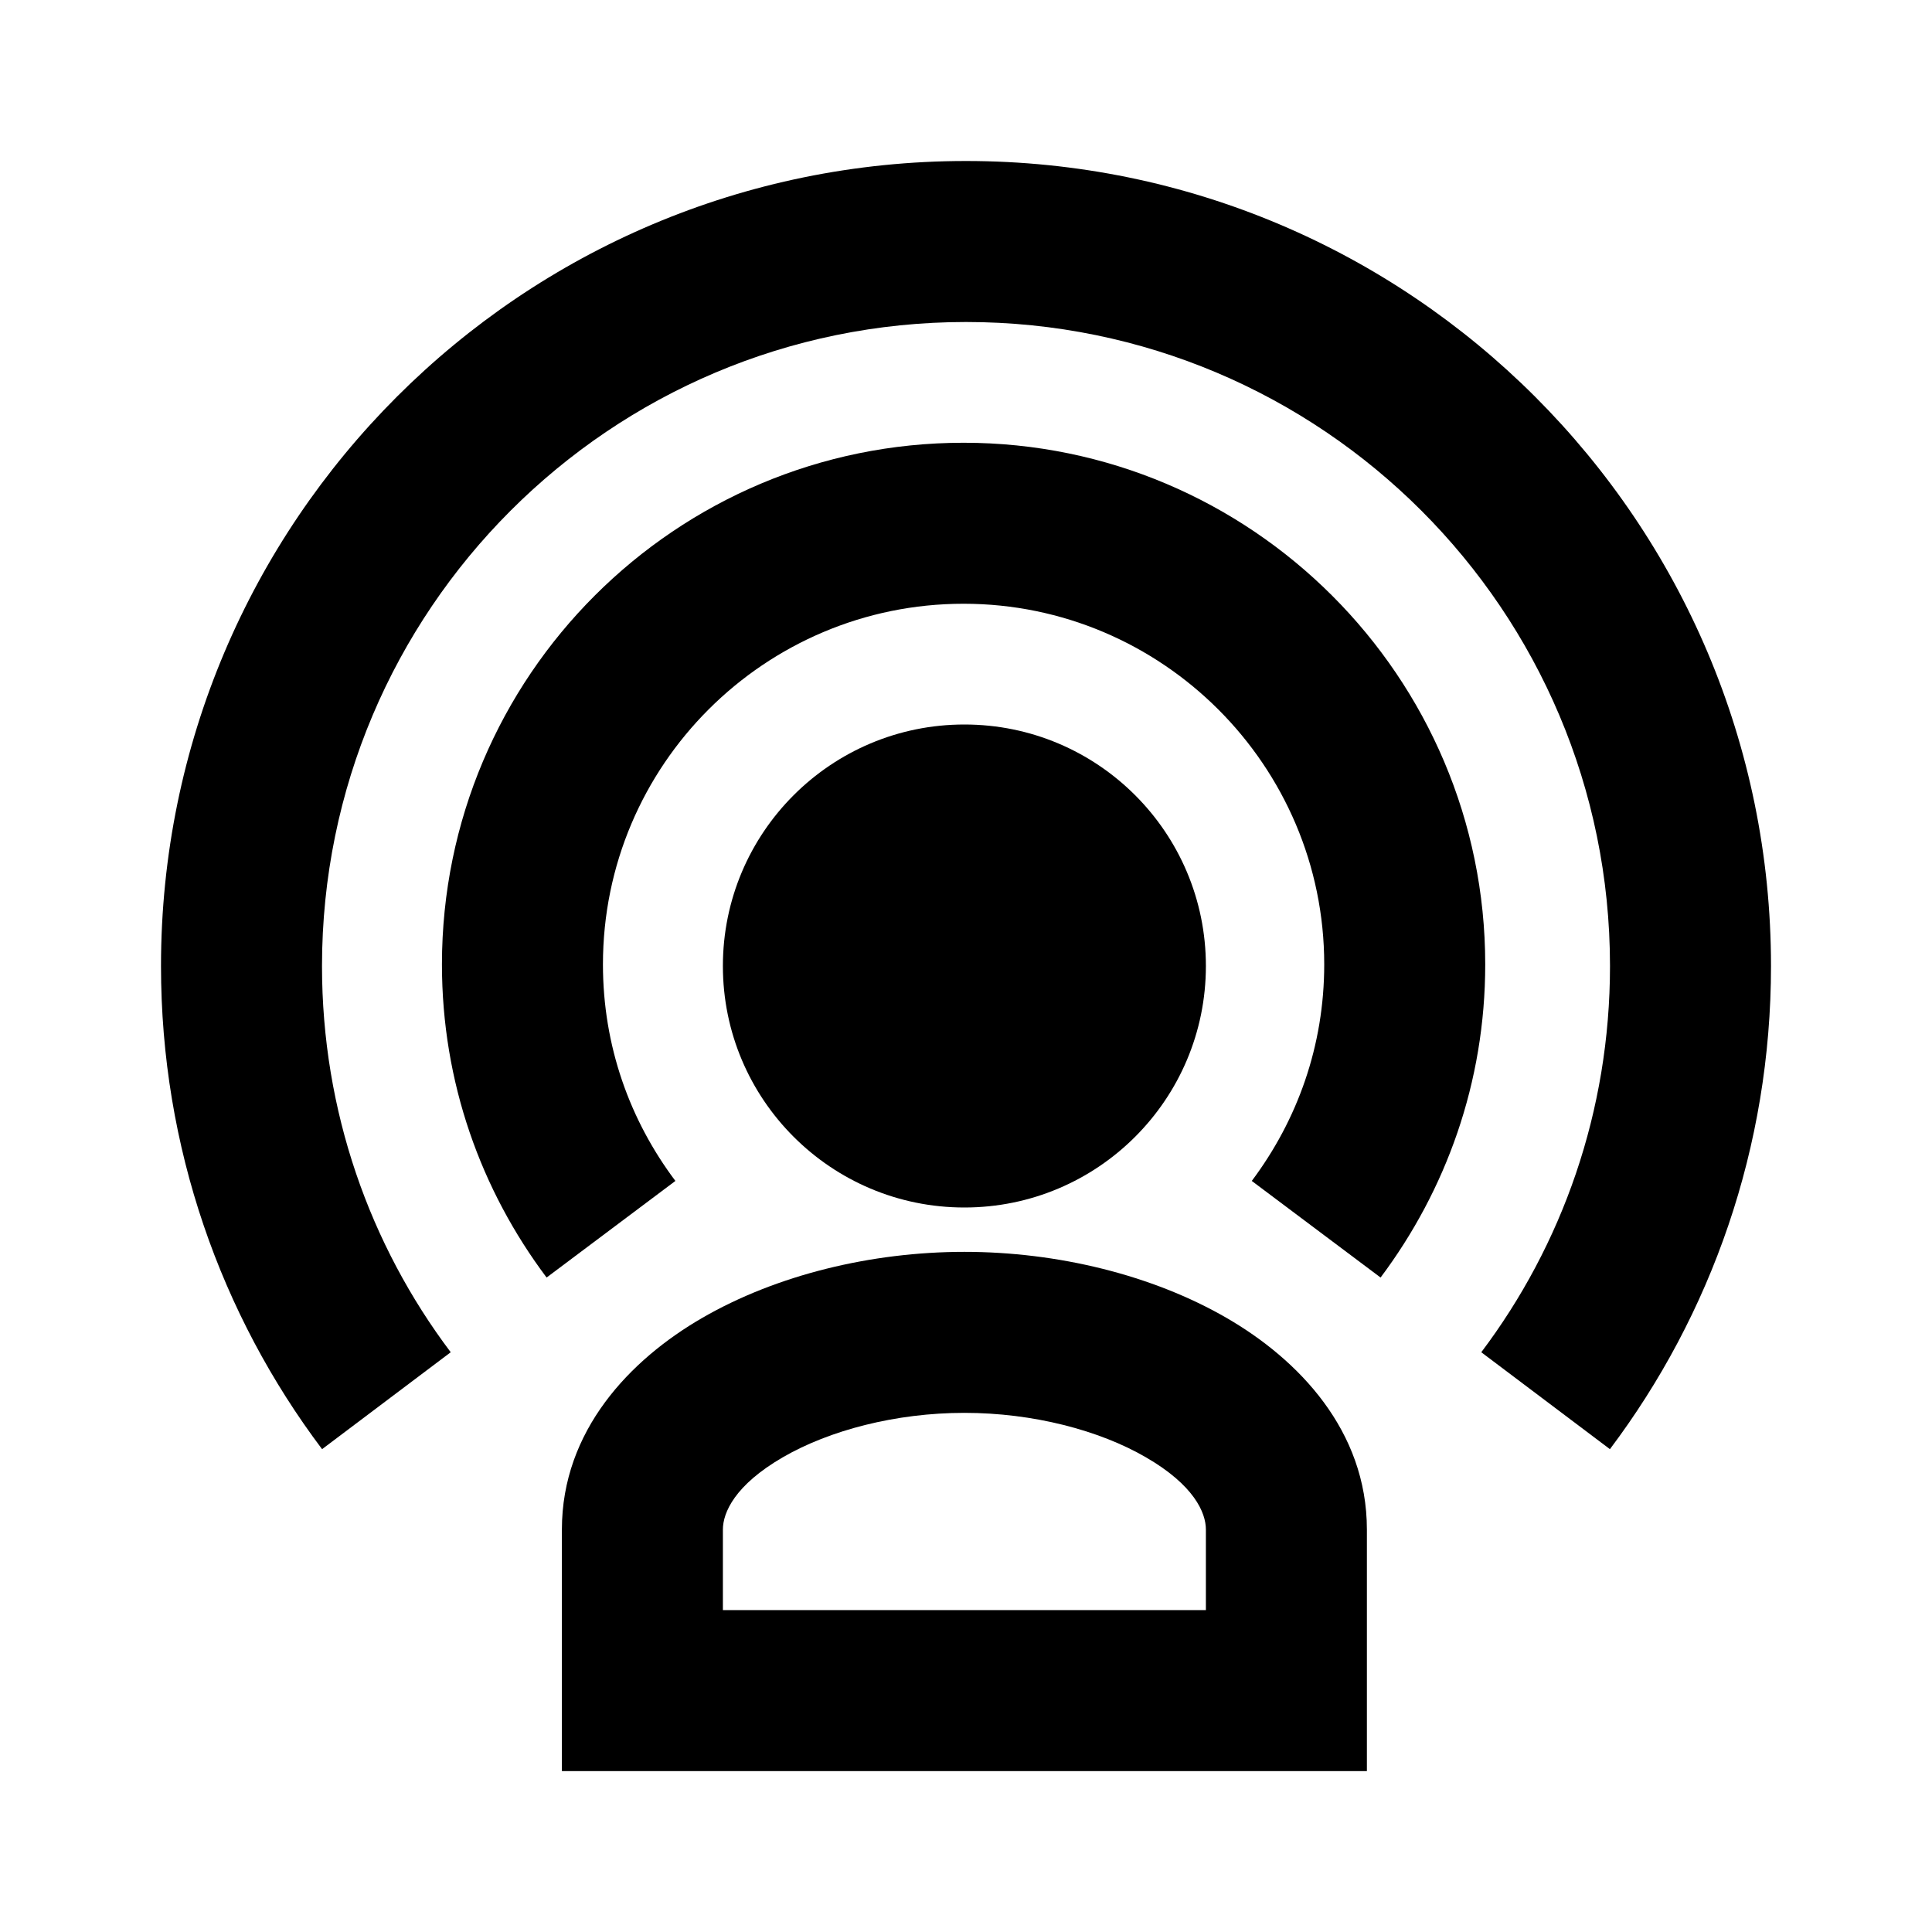
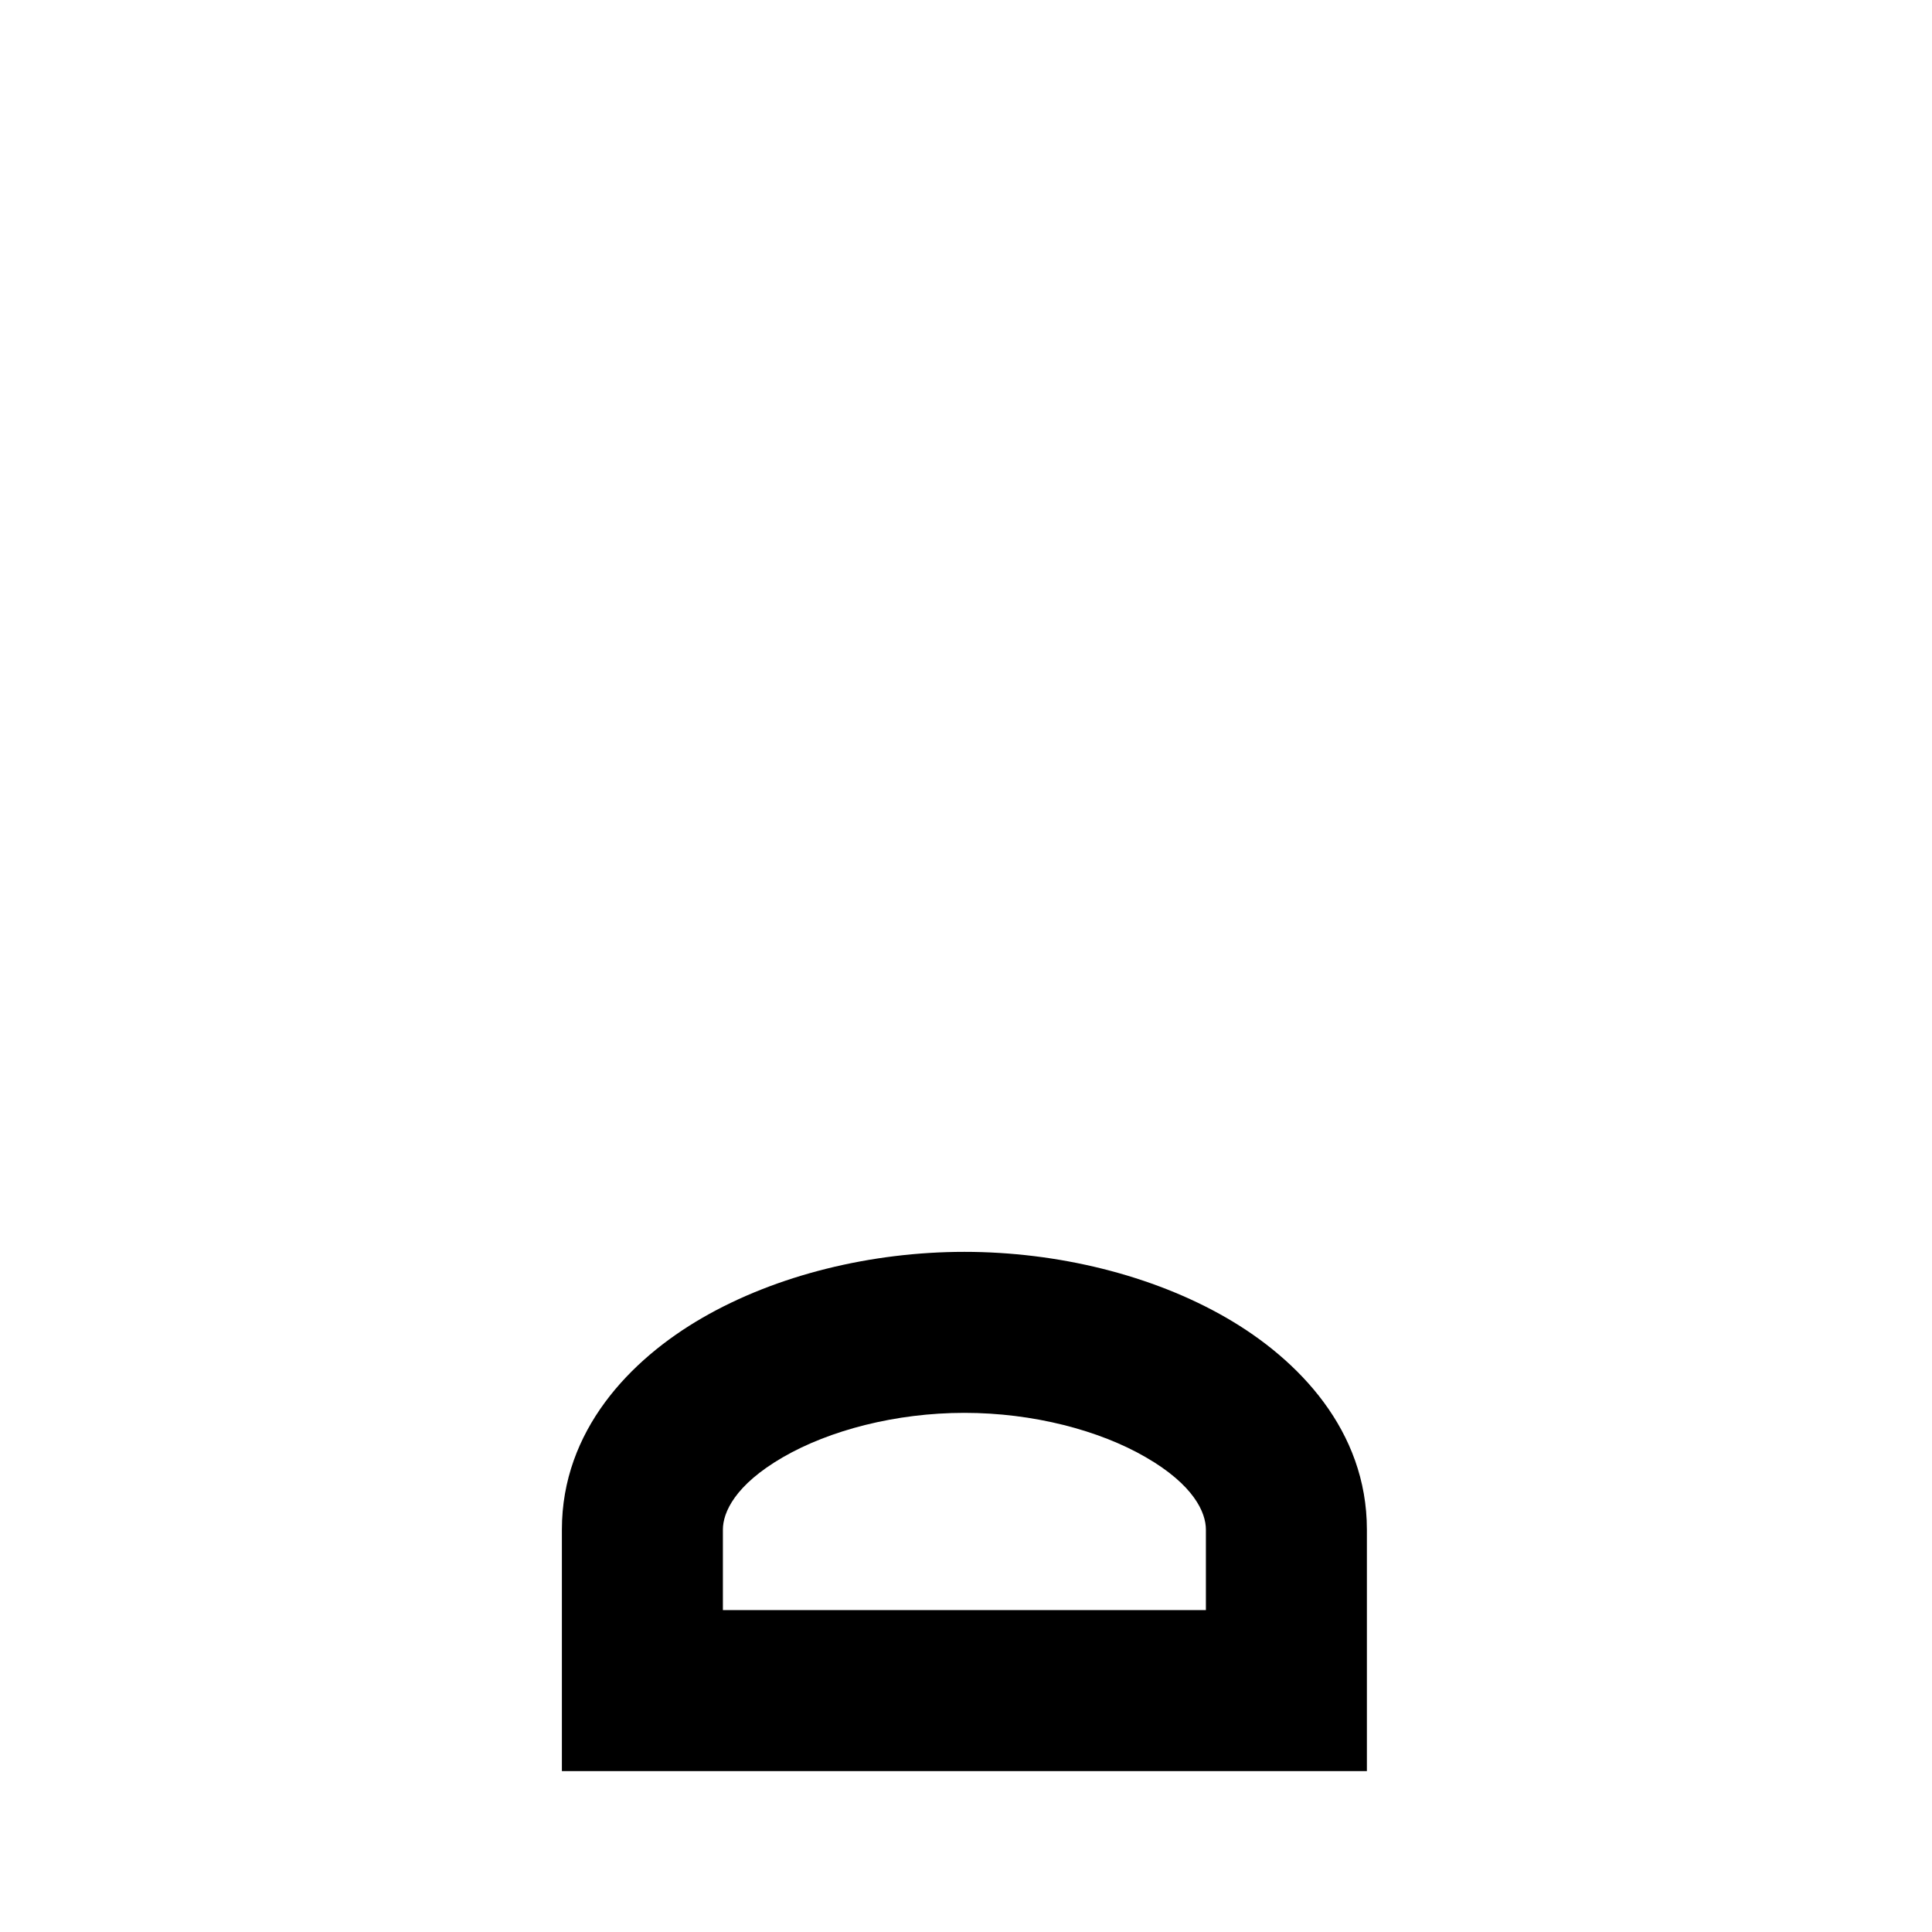
<svg xmlns="http://www.w3.org/2000/svg" width="24" height="24" viewBox="0 0 24 24" fill="none">
  <path fill-rule="evenodd" clip-rule="evenodd" d="M8.726 16.37C9.647 15.838 10.824 15.551 11.98 15.551C13.136 15.551 14.313 15.838 15.234 16.37C16.133 16.889 16.98 17.772 16.98 19.001V22.001H6.98V19.001C6.98 17.772 7.827 16.889 8.726 16.37ZM9.726 18.102C9.128 18.448 8.98 18.79 8.98 19.001V20.001H14.98V19.001C14.98 18.79 14.832 18.448 14.233 18.102C13.657 17.768 12.834 17.551 11.98 17.551C11.126 17.551 10.303 17.768 9.726 18.102Z" fill="black" />
-   <path d="M11.98 15C13.637 15 14.98 13.657 14.98 12C14.98 10.343 13.637 9 11.98 9C10.323 9 8.98 10.343 8.98 12C8.98 13.657 10.323 15 11.98 15Z" fill="black" />
-   <path fill-rule="evenodd" clip-rule="evenodd" d="M12 4C7.582 4 4 7.582 4 12C4 13.806 4.595 15.466 5.599 16.798L4.001 18.002C2.745 16.334 2 14.254 2 12C2 6.478 6.478 2 12 2C17.522 2 22 6.478 22 12C22 14.254 21.255 16.334 19.999 18.002L18.401 16.798C19.405 15.466 20 13.806 20 12C20 7.582 16.418 4 12 4Z" fill="black" />
-   <path fill-rule="evenodd" clip-rule="evenodd" d="M11.97 7.5C9.501 7.5 7.49 9.503 7.49 11.98C7.49 12.993 7.823 13.915 8.39 14.67L6.79 15.87C5.976 14.785 5.49 13.447 5.49 11.98C5.49 8.396 8.399 5.5 11.97 5.5C15.542 5.5 18.45 8.408 18.45 11.98C18.45 13.447 17.963 14.785 17.15 15.87L15.55 14.67C16.116 13.915 16.45 12.993 16.45 11.98C16.45 9.512 14.438 7.5 11.97 7.5Z" fill="black" />
</svg>